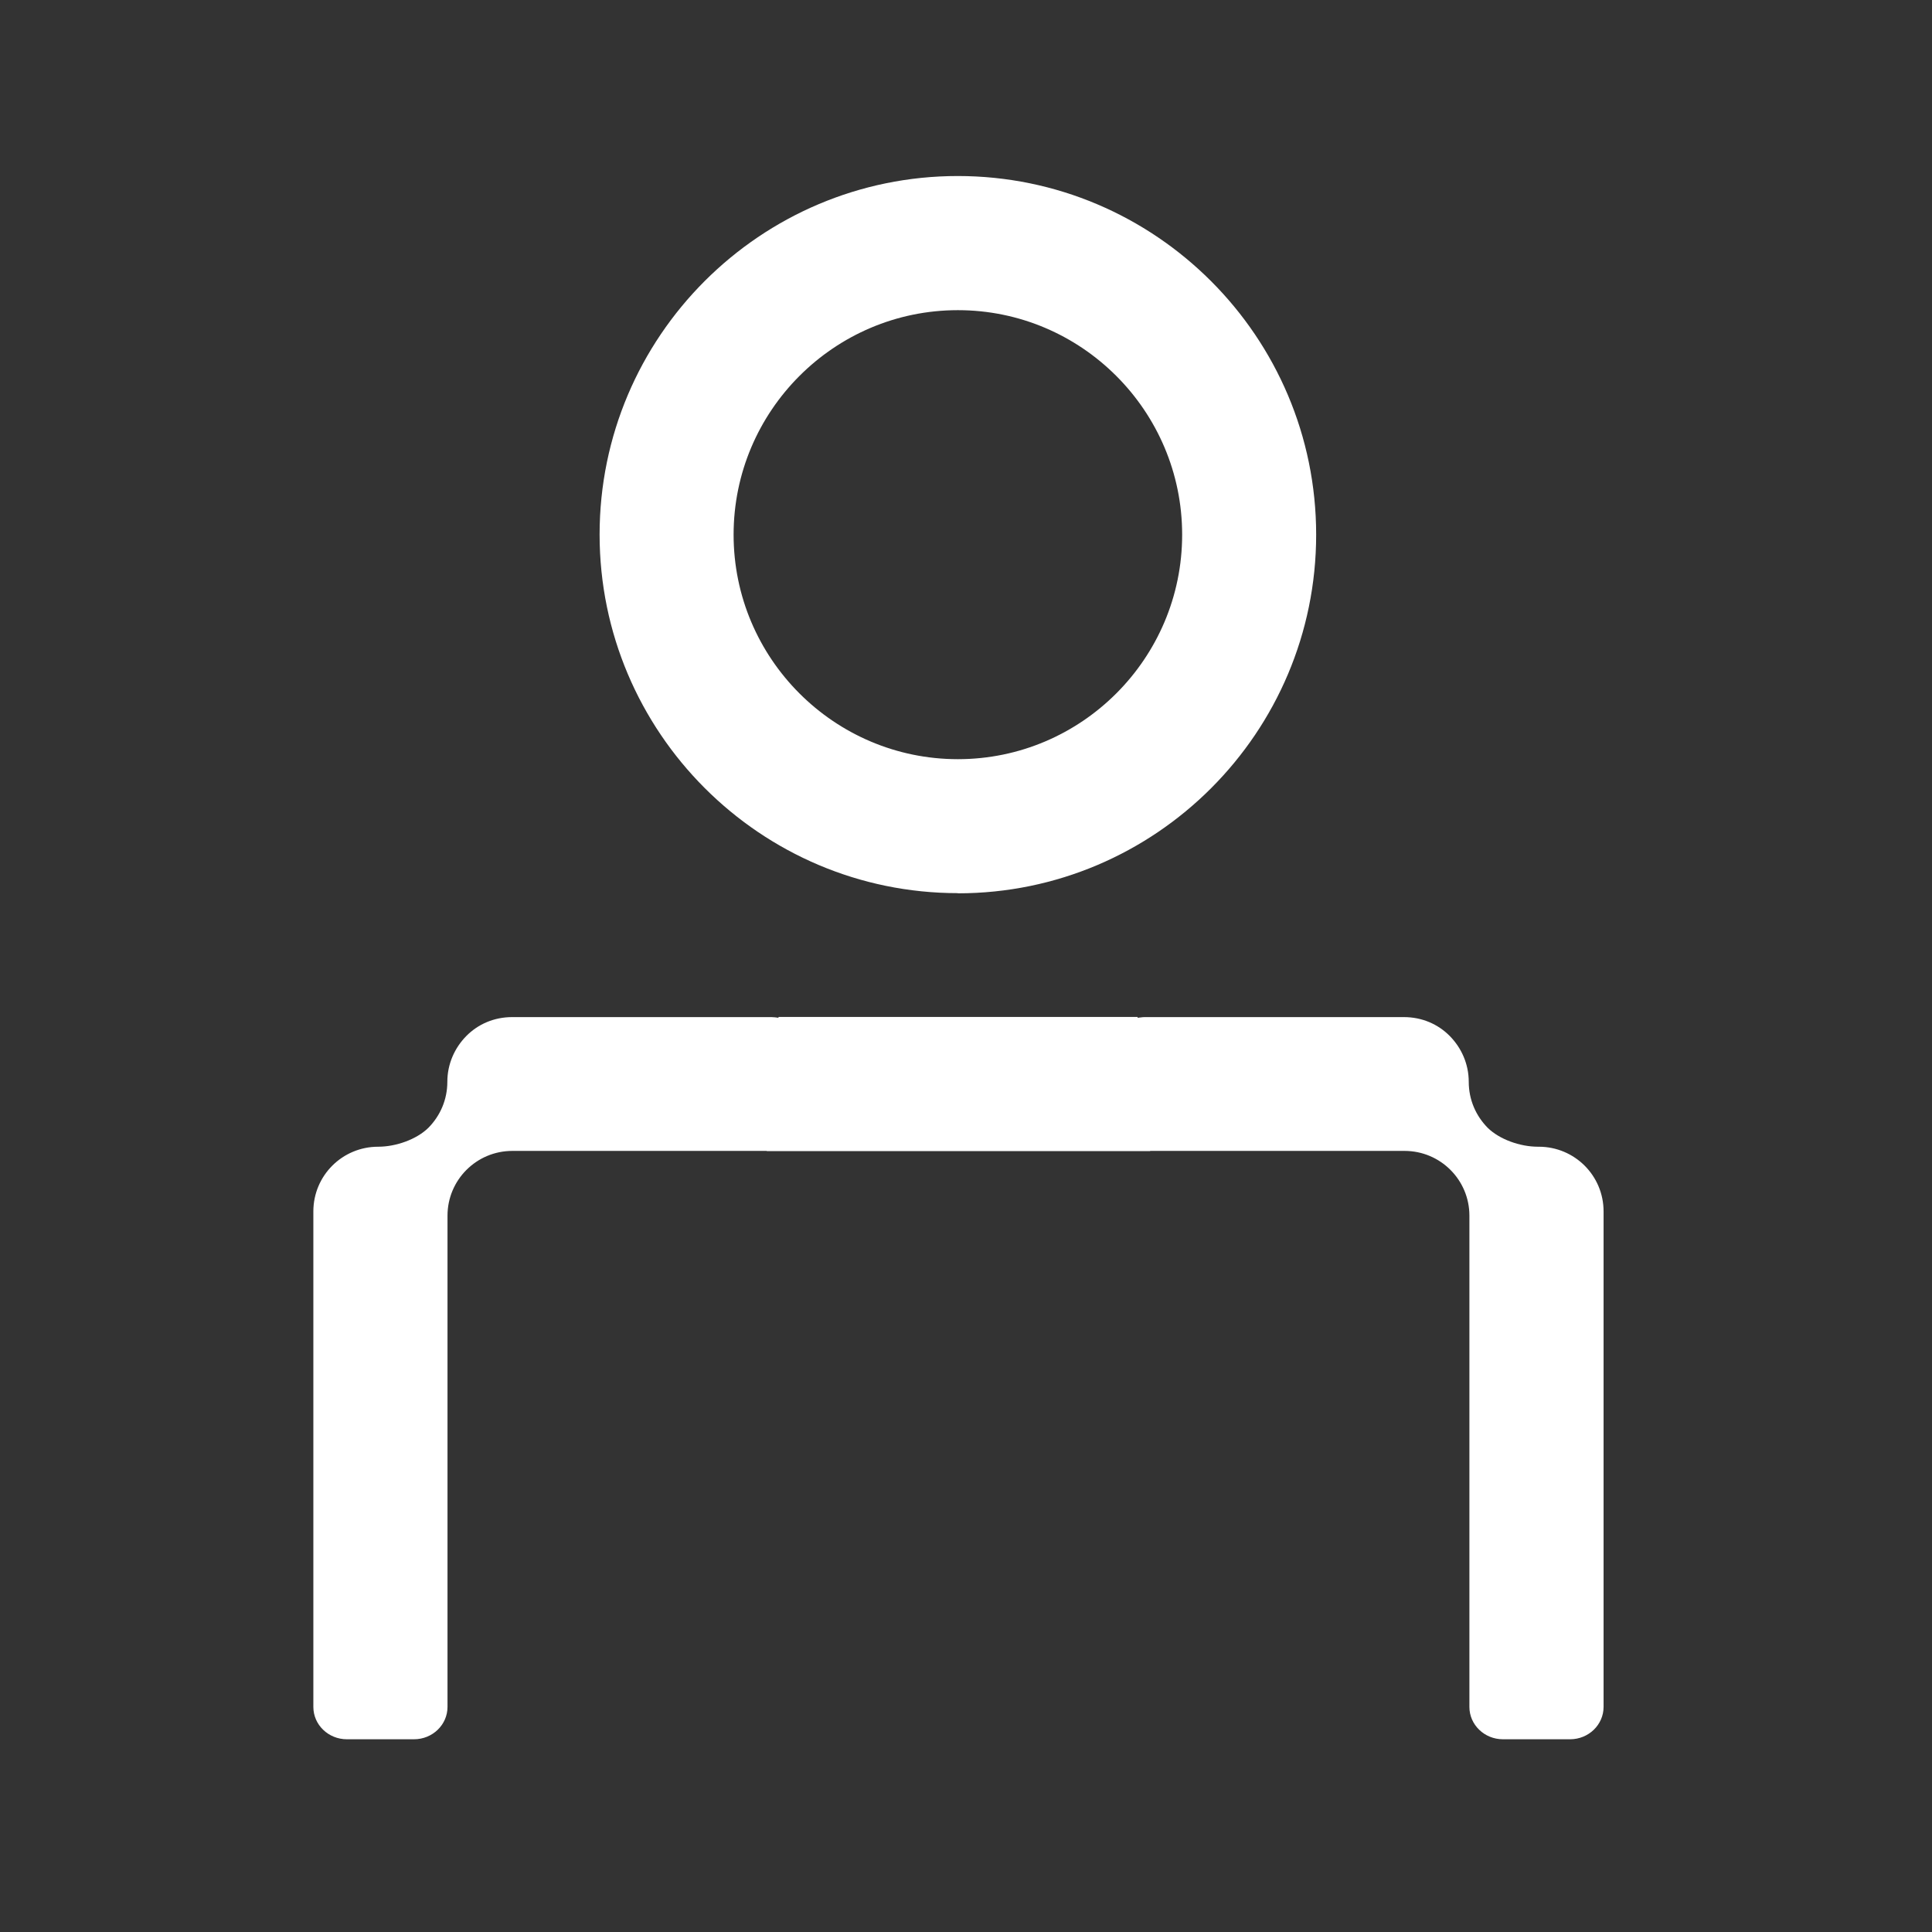
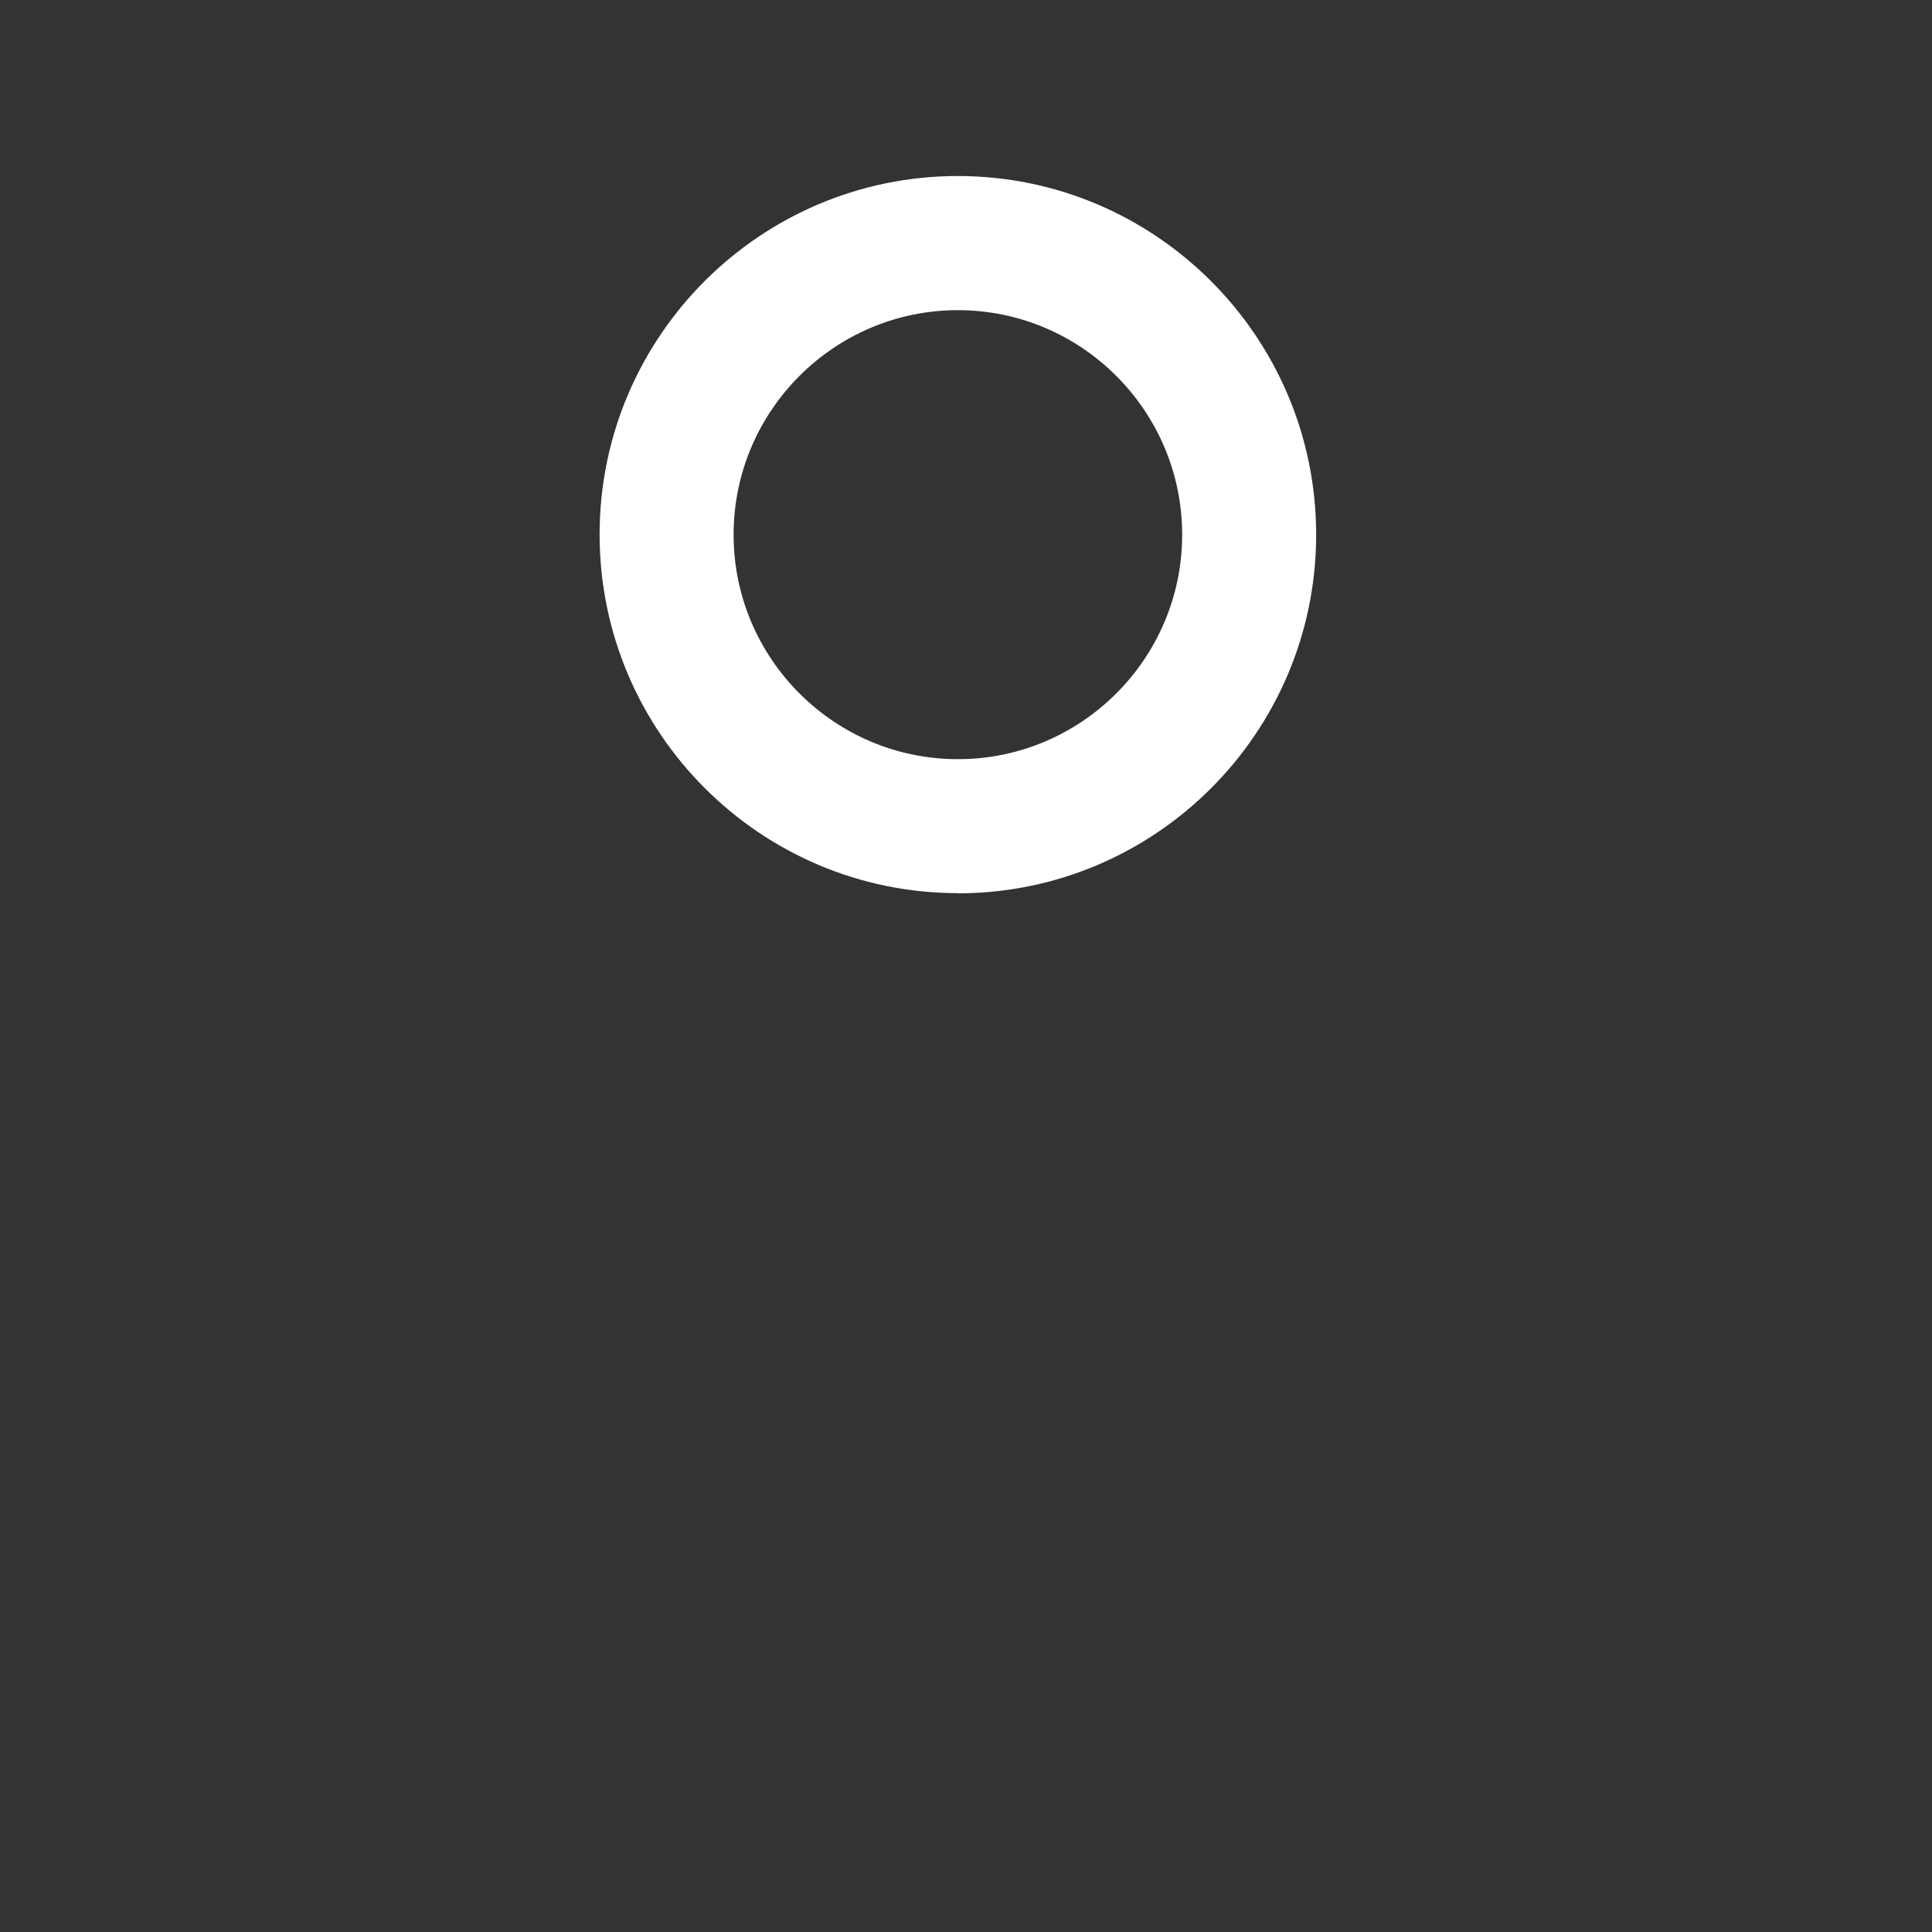
<svg xmlns="http://www.w3.org/2000/svg" width="100" height="100" viewBox="0 0 100 100" fill="none">
  <rect x="0" y="0" width="100" height="100" fill="#333333" stroke="none" />
  <path d="M49.579 46.229C39.358 46.229 31.035 37.907 31.035 27.666C31.035 17.425 39.358 9.111 49.579 9.111C59.801 9.111 68.124 17.434 68.124 27.675C68.124 37.915 59.809 46.238 49.579 46.238V46.229ZM49.579 16.054C43.181 16.054 37.971 21.27 37.971 27.675C37.971 34.08 43.181 39.295 49.579 39.295C55.978 39.295 61.188 34.08 61.188 27.675C61.188 21.27 55.978 16.054 49.579 16.054Z" fill="white" />
-   <path d="M79.602 59.354C78.674 59.354 77.608 58.972 77.001 58.373C76.394 57.757 76.022 56.924 76.022 55.995C76.022 55.067 75.64 54.234 75.042 53.626C74.435 53.01 73.603 52.645 72.666 52.645H59.246C59.116 52.645 59.003 52.671 58.882 52.68C58.882 52.663 58.882 52.654 58.882 52.637H40.294C40.294 52.637 40.294 52.663 40.294 52.68C40.173 52.663 40.051 52.645 39.93 52.645H26.51C25.573 52.645 24.741 53.01 24.134 53.626C23.536 54.234 23.154 55.067 23.154 55.995C23.154 56.924 22.782 57.757 22.175 58.373C21.568 58.972 20.502 59.354 19.574 59.354C17.719 59.354 16.219 60.847 16.219 62.704V88.349C16.219 89.278 16.999 90.024 17.953 90.024H21.429C22.392 90.024 23.163 89.269 23.163 88.349V62.921C23.163 61.072 24.663 59.571 26.518 59.571H39.687C39.687 59.571 39.687 59.571 39.687 59.58H59.532C59.532 59.58 59.532 59.58 59.532 59.571H72.701C74.556 59.571 76.056 61.072 76.056 62.921V88.349C76.056 89.278 76.837 90.024 77.79 90.024H81.267C82.229 90.024 83.001 89.269 83.001 88.349V62.704C83.001 60.847 81.501 59.354 79.645 59.354H79.602Z" fill="white" />
</svg>